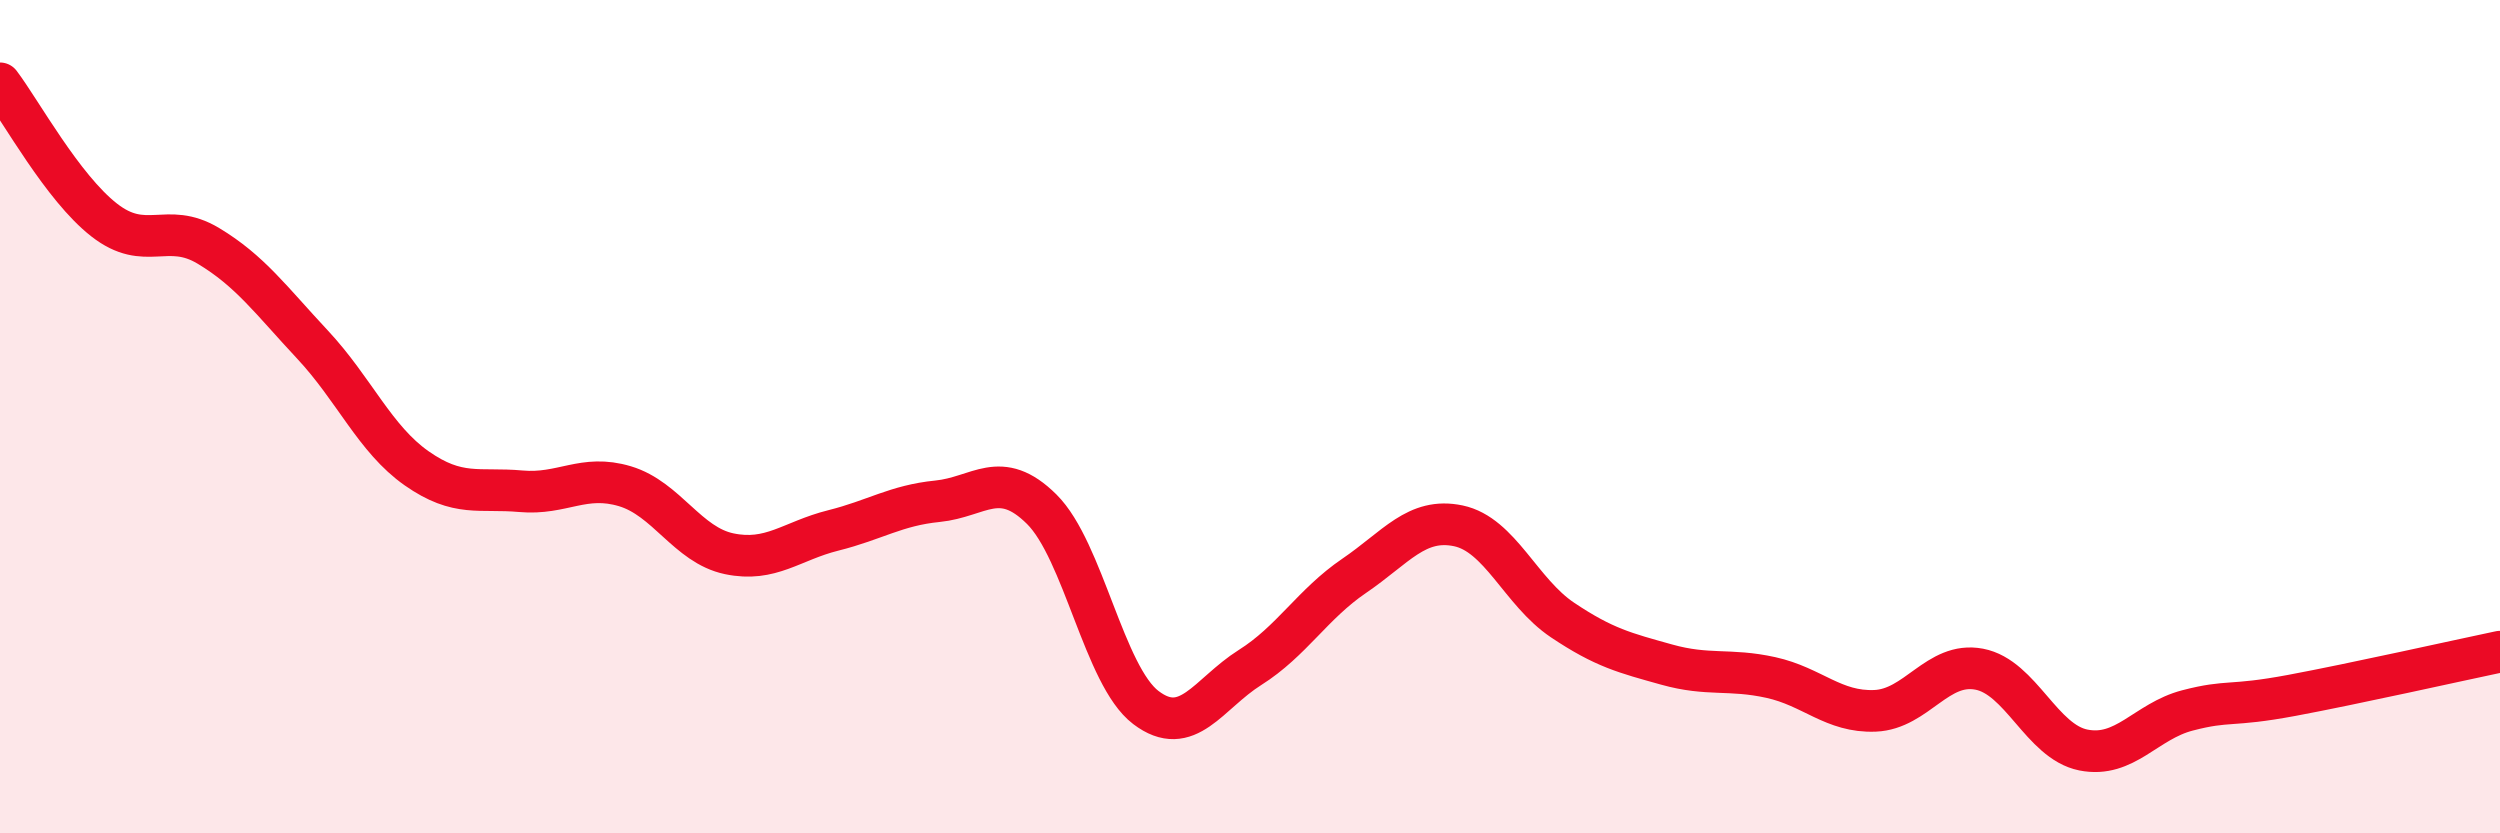
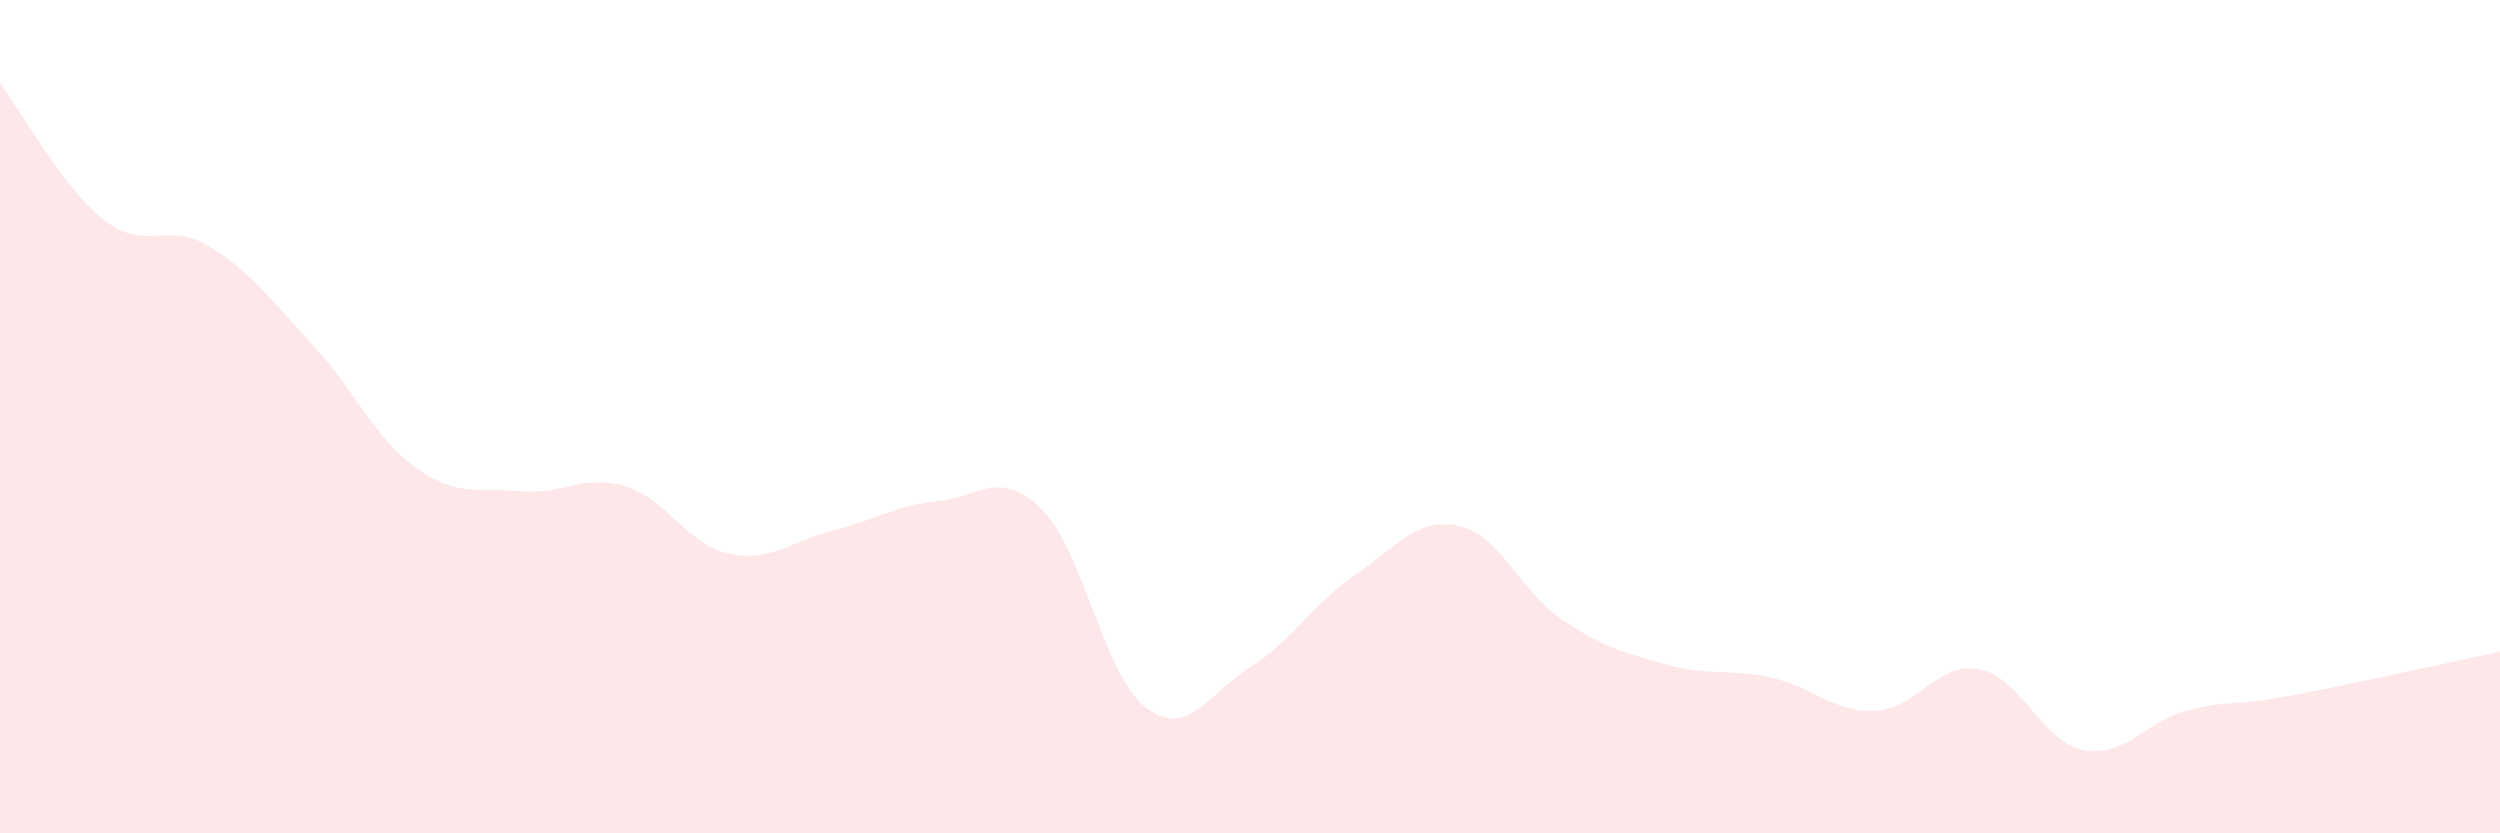
<svg xmlns="http://www.w3.org/2000/svg" width="60" height="20" viewBox="0 0 60 20">
  <path d="M 0,2 C 0.5,2.66 1.5,4.5 2.5,5.28 C 3.5,6.06 4,5.3 5,5.9 C 6,6.5 6.5,7.2 7.5,8.27 C 8.5,9.34 9,10.54 10,11.24 C 11,11.94 11.5,11.7 12.5,11.79 C 13.5,11.88 14,11.37 15,11.67 C 16,11.97 16.5,13.08 17.5,13.29 C 18.5,13.5 19,12.98 20,12.73 C 21,12.48 21.5,12.13 22.5,12.03 C 23.5,11.93 24,11.23 25,12.22 C 26,13.21 26.5,16.22 27.5,16.98 C 28.5,17.74 29,16.65 30,16.02 C 31,15.39 31.5,14.5 32.5,13.82 C 33.5,13.14 34,12.41 35,12.62 C 36,12.83 36.5,14.21 37.5,14.88 C 38.5,15.55 39,15.67 40,15.95 C 41,16.23 41.5,16.04 42.5,16.26 C 43.5,16.48 44,17.1 45,17.06 C 46,17.02 46.5,15.87 47.5,16.06 C 48.5,16.25 49,17.8 50,18 C 51,18.2 51.5,17.31 52.5,17.05 C 53.5,16.79 53.5,16.97 55,16.69 C 56.5,16.41 59,15.85 60,15.64L60 20L0 20Z" fill="#EB0A25" opacity="0.1" stroke-linecap="round" stroke-linejoin="round" />
-   <path d="M 0,2 C 0.5,2.66 1.5,4.5 2.5,5.28 C 3.5,6.06 4,5.3 5,5.9 C 6,6.5 6.5,7.2 7.5,8.27 C 8.5,9.34 9,10.54 10,11.24 C 11,11.94 11.5,11.7 12.5,11.79 C 13.5,11.88 14,11.37 15,11.67 C 16,11.97 16.5,13.08 17.5,13.29 C 18.5,13.5 19,12.98 20,12.73 C 21,12.48 21.5,12.13 22.5,12.03 C 23.5,11.93 24,11.23 25,12.22 C 26,13.21 26.5,16.22 27.5,16.98 C 28.5,17.74 29,16.65 30,16.02 C 31,15.39 31.5,14.5 32.5,13.82 C 33.5,13.14 34,12.41 35,12.62 C 36,12.83 36.5,14.21 37.5,14.88 C 38.5,15.55 39,15.67 40,15.95 C 41,16.23 41.5,16.04 42.5,16.26 C 43.5,16.48 44,17.1 45,17.06 C 46,17.02 46.5,15.87 47.5,16.06 C 48.5,16.25 49,17.8 50,18 C 51,18.2 51.5,17.31 52.5,17.05 C 53.5,16.79 53.5,16.97 55,16.69 C 56.5,16.41 59,15.85 60,15.64" stroke="#EB0A25" stroke-width="1" fill="none" stroke-linecap="round" stroke-linejoin="round" />
</svg>